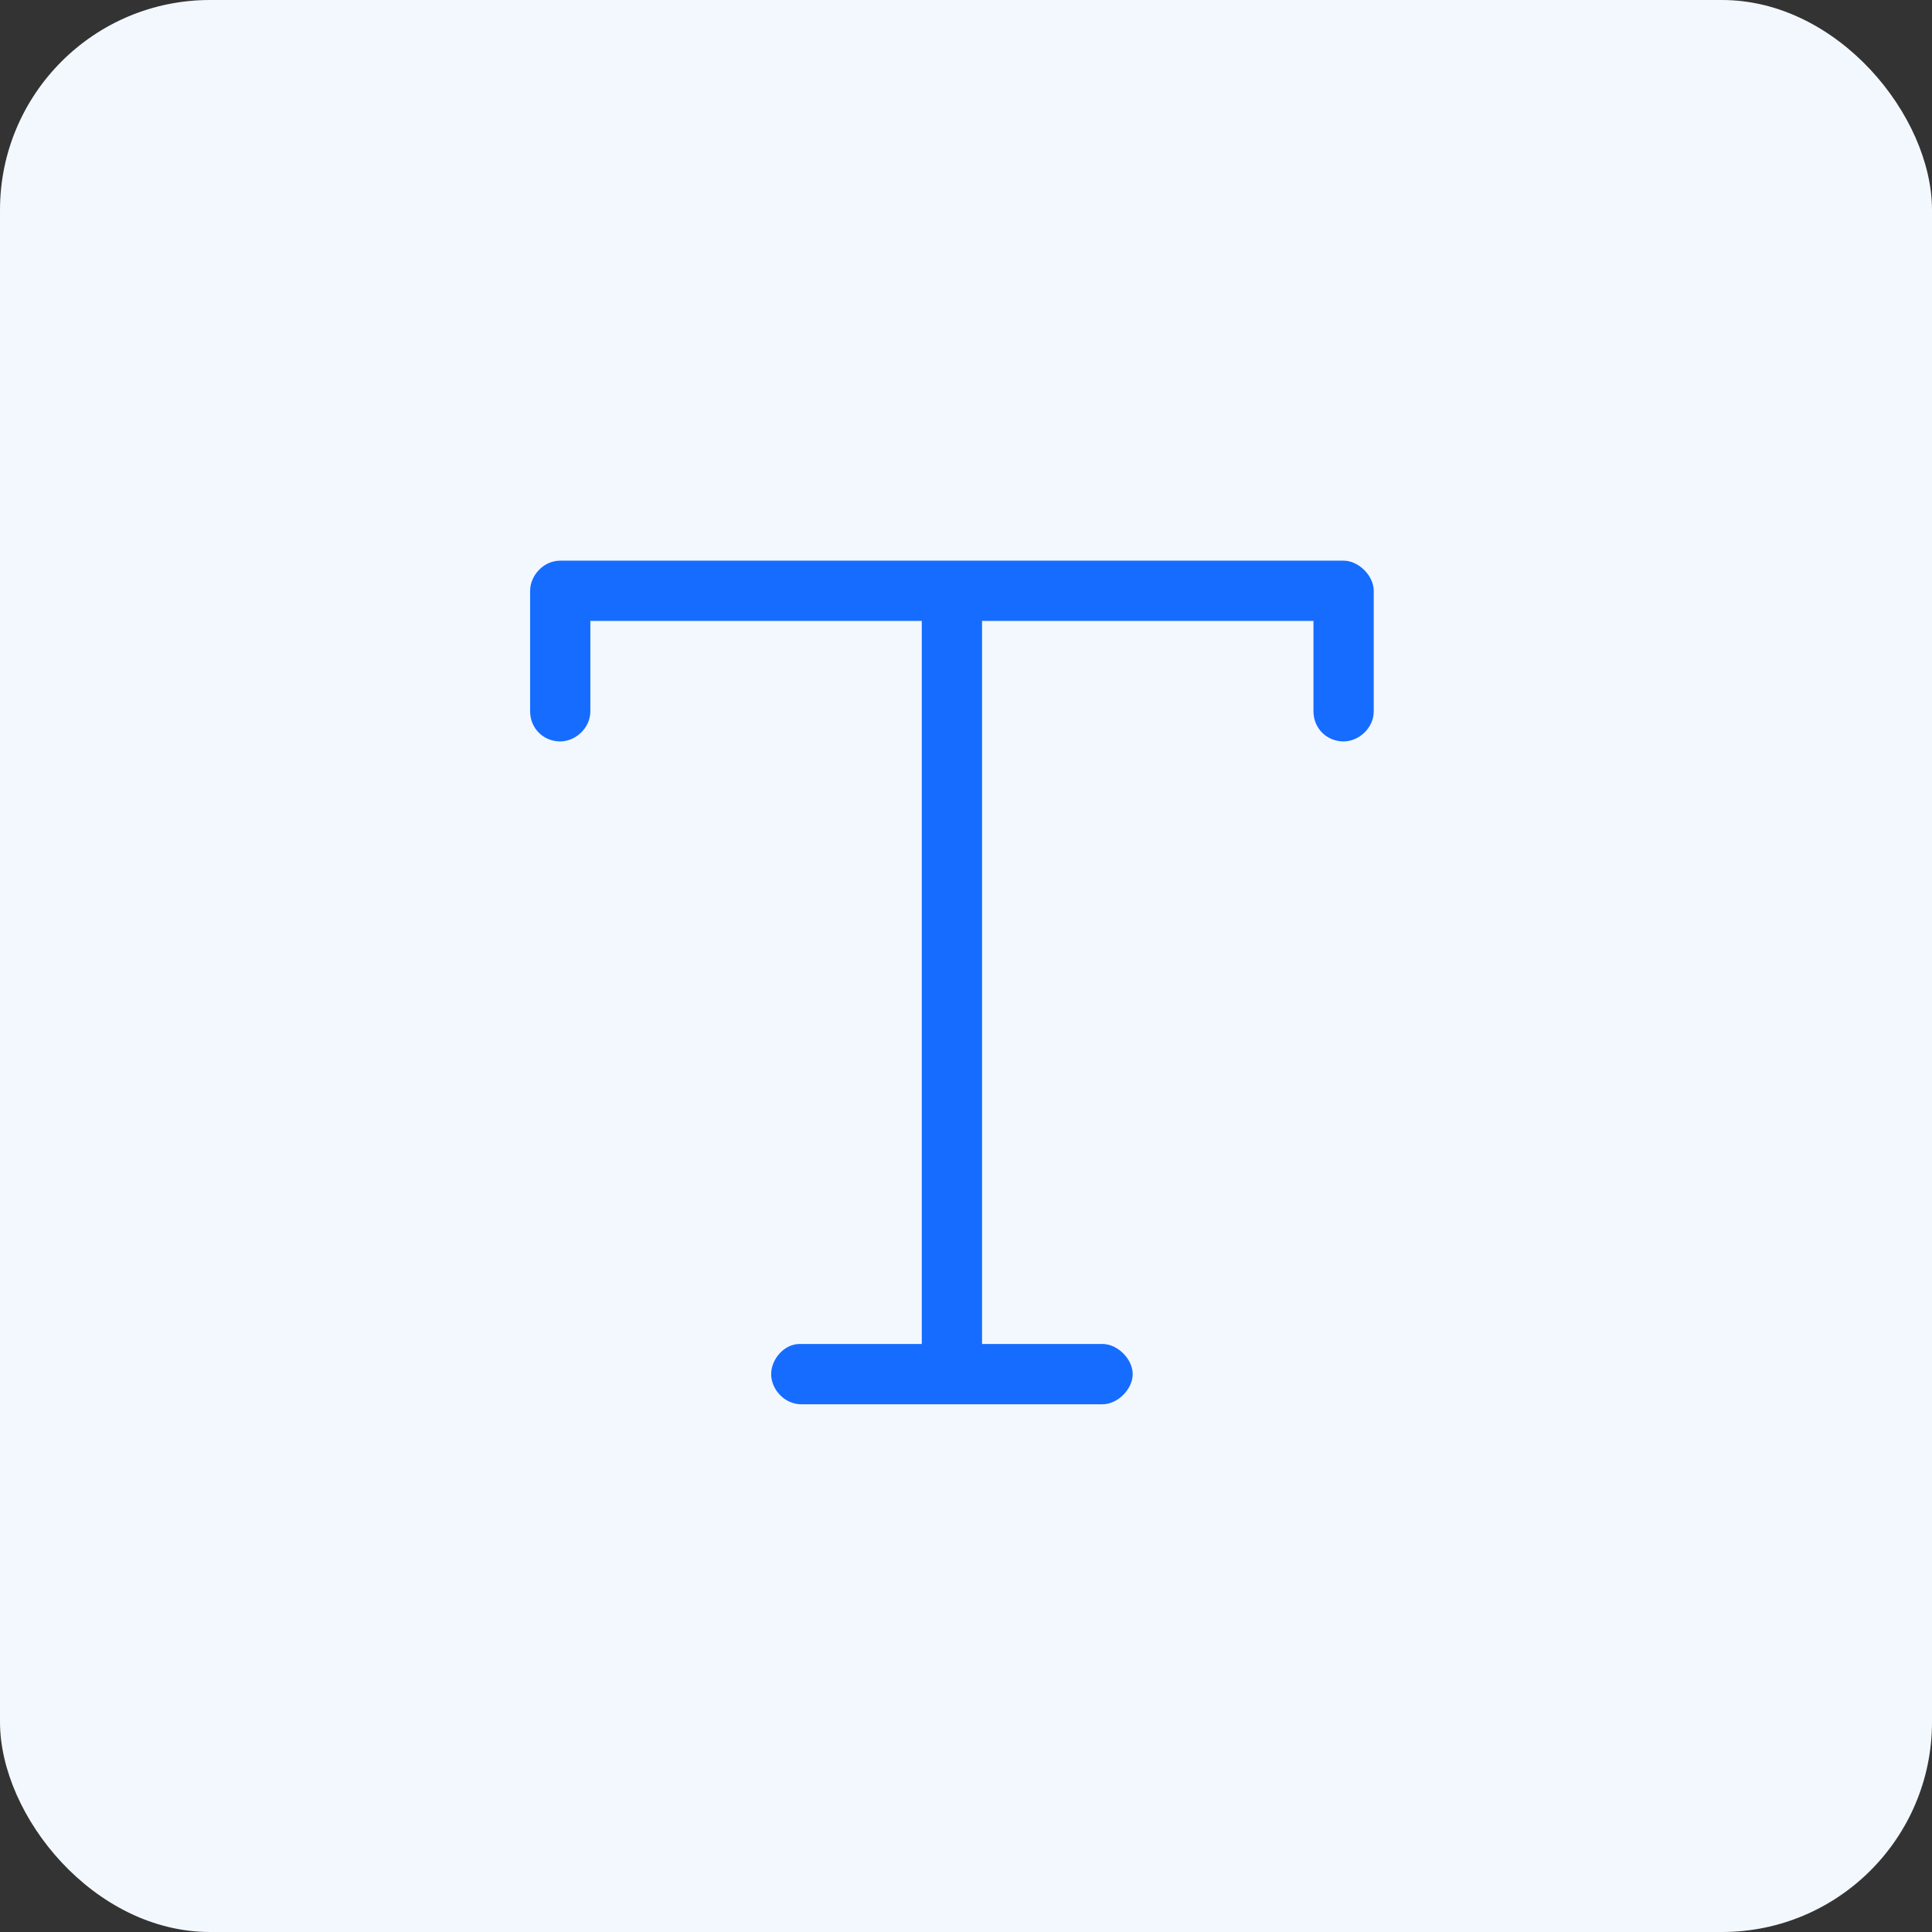
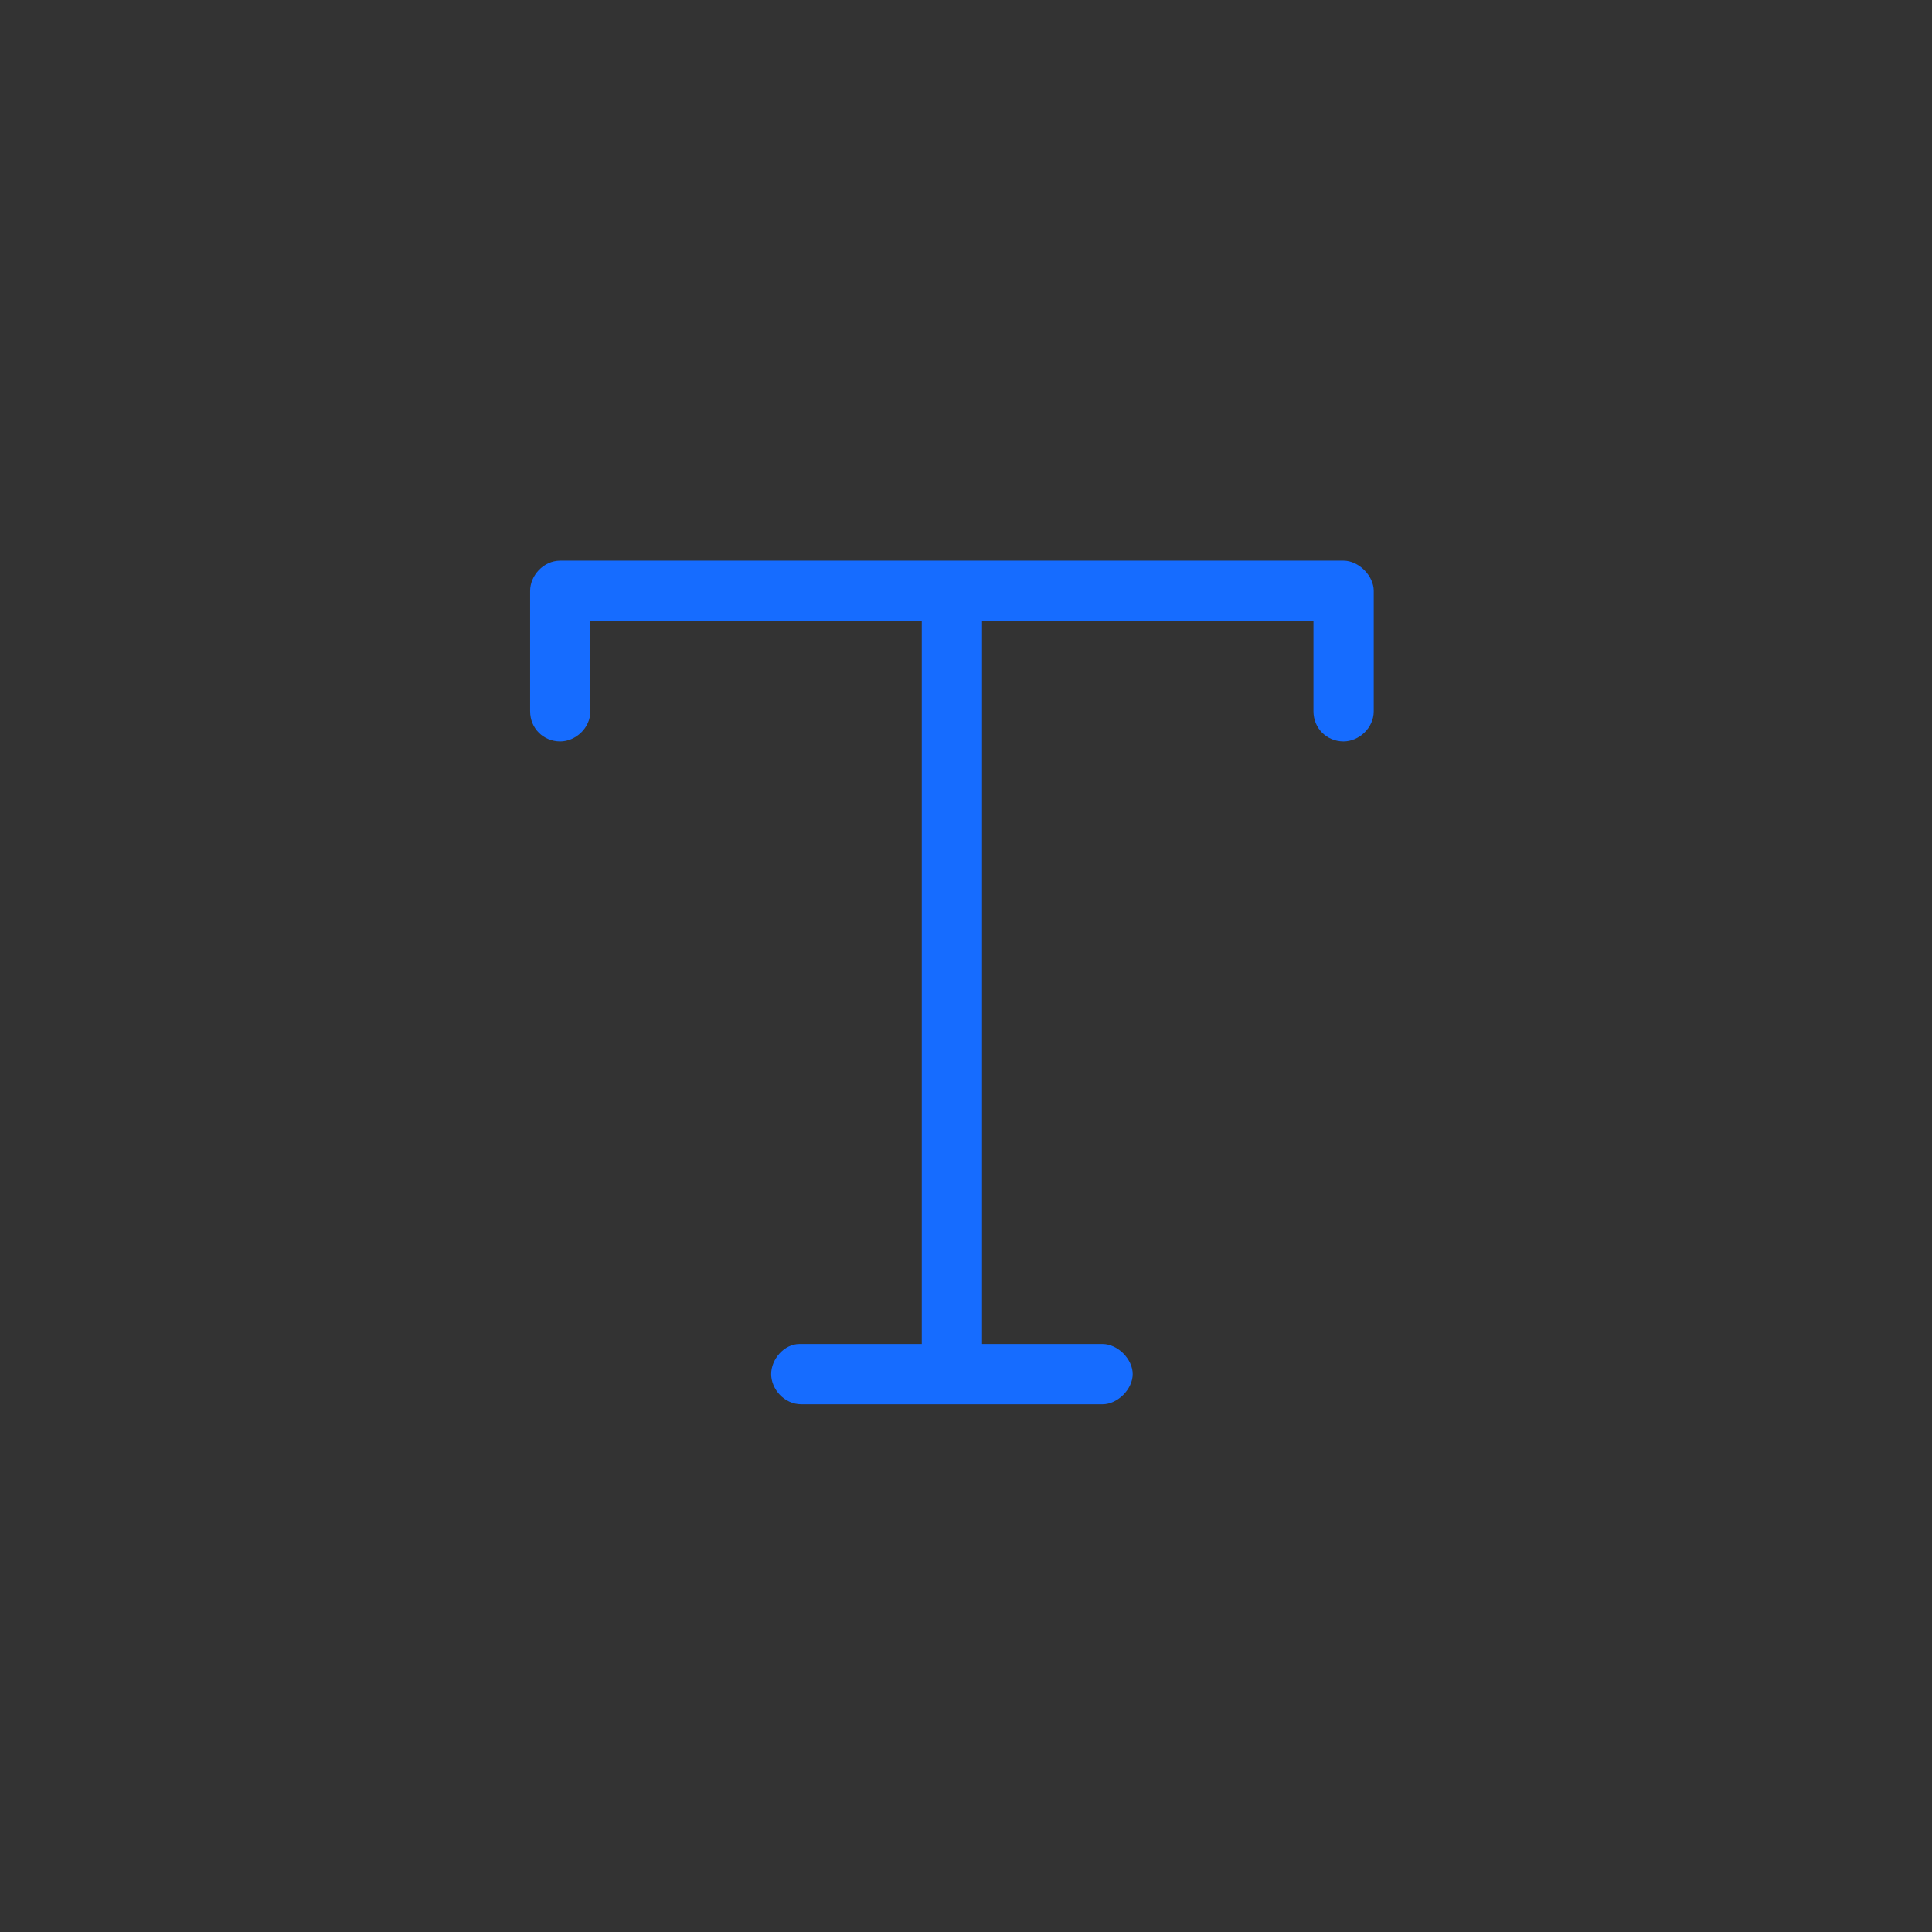
<svg xmlns="http://www.w3.org/2000/svg" width="46" height="46" viewBox="0 0 46 46" fill="none">
  <rect x="0" y="0" width="46" height="46" fill="#333333" stroke="none" />
-   <rect x="6.10352e-05" width="46" height="46" rx="5" fill="#F3F8FE" />
  <path d="M32.708 14.066V16.936C32.708 17.339 32.349 17.653 31.99 17.653C31.587 17.653 31.273 17.339 31.273 16.936V14.784H23.382V32H26.252C26.61 32 26.969 32.359 26.969 32.717C26.969 33.076 26.61 33.435 26.252 33.435H19.078C18.674 33.435 18.361 33.076 18.361 32.717C18.361 32.359 18.674 32 19.033 32H21.947V14.784H14.056V16.936C14.056 17.339 13.698 17.653 13.339 17.653C12.936 17.653 12.622 17.339 12.622 16.936V14.066C12.622 13.708 12.936 13.349 13.339 13.349H31.99C32.349 13.349 32.708 13.708 32.708 14.066Z" fill="#166CFF" />
</svg>